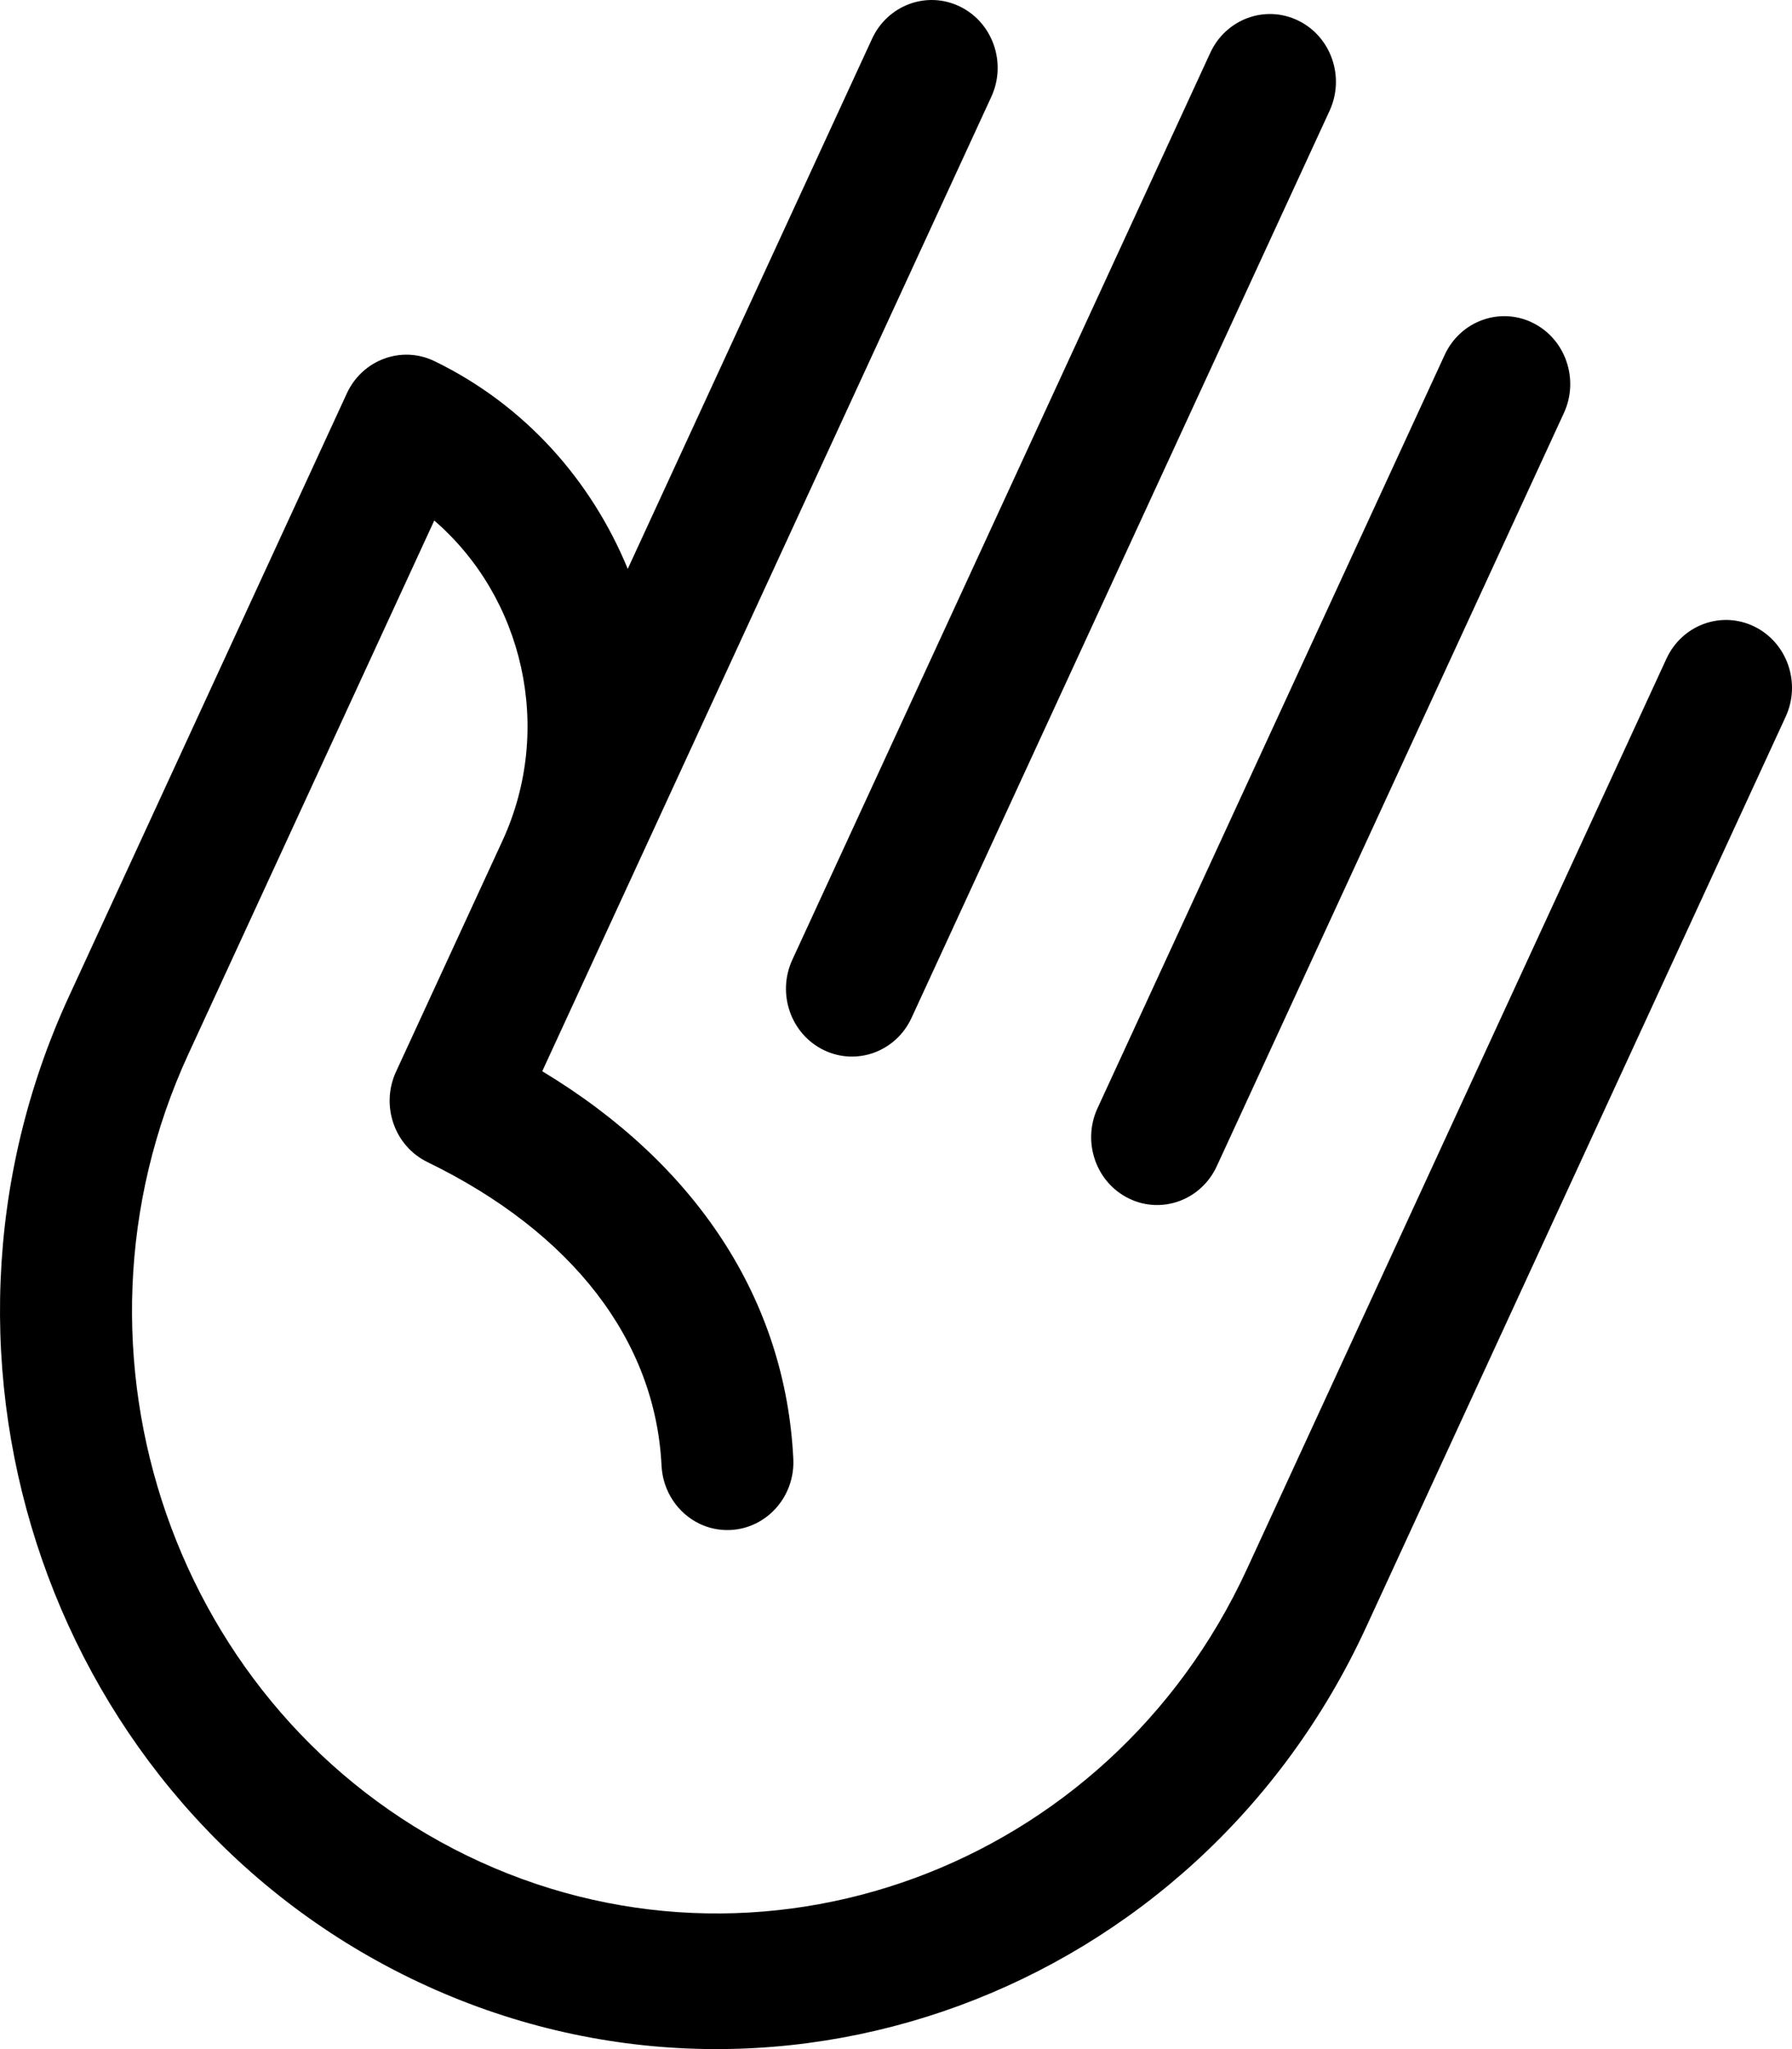
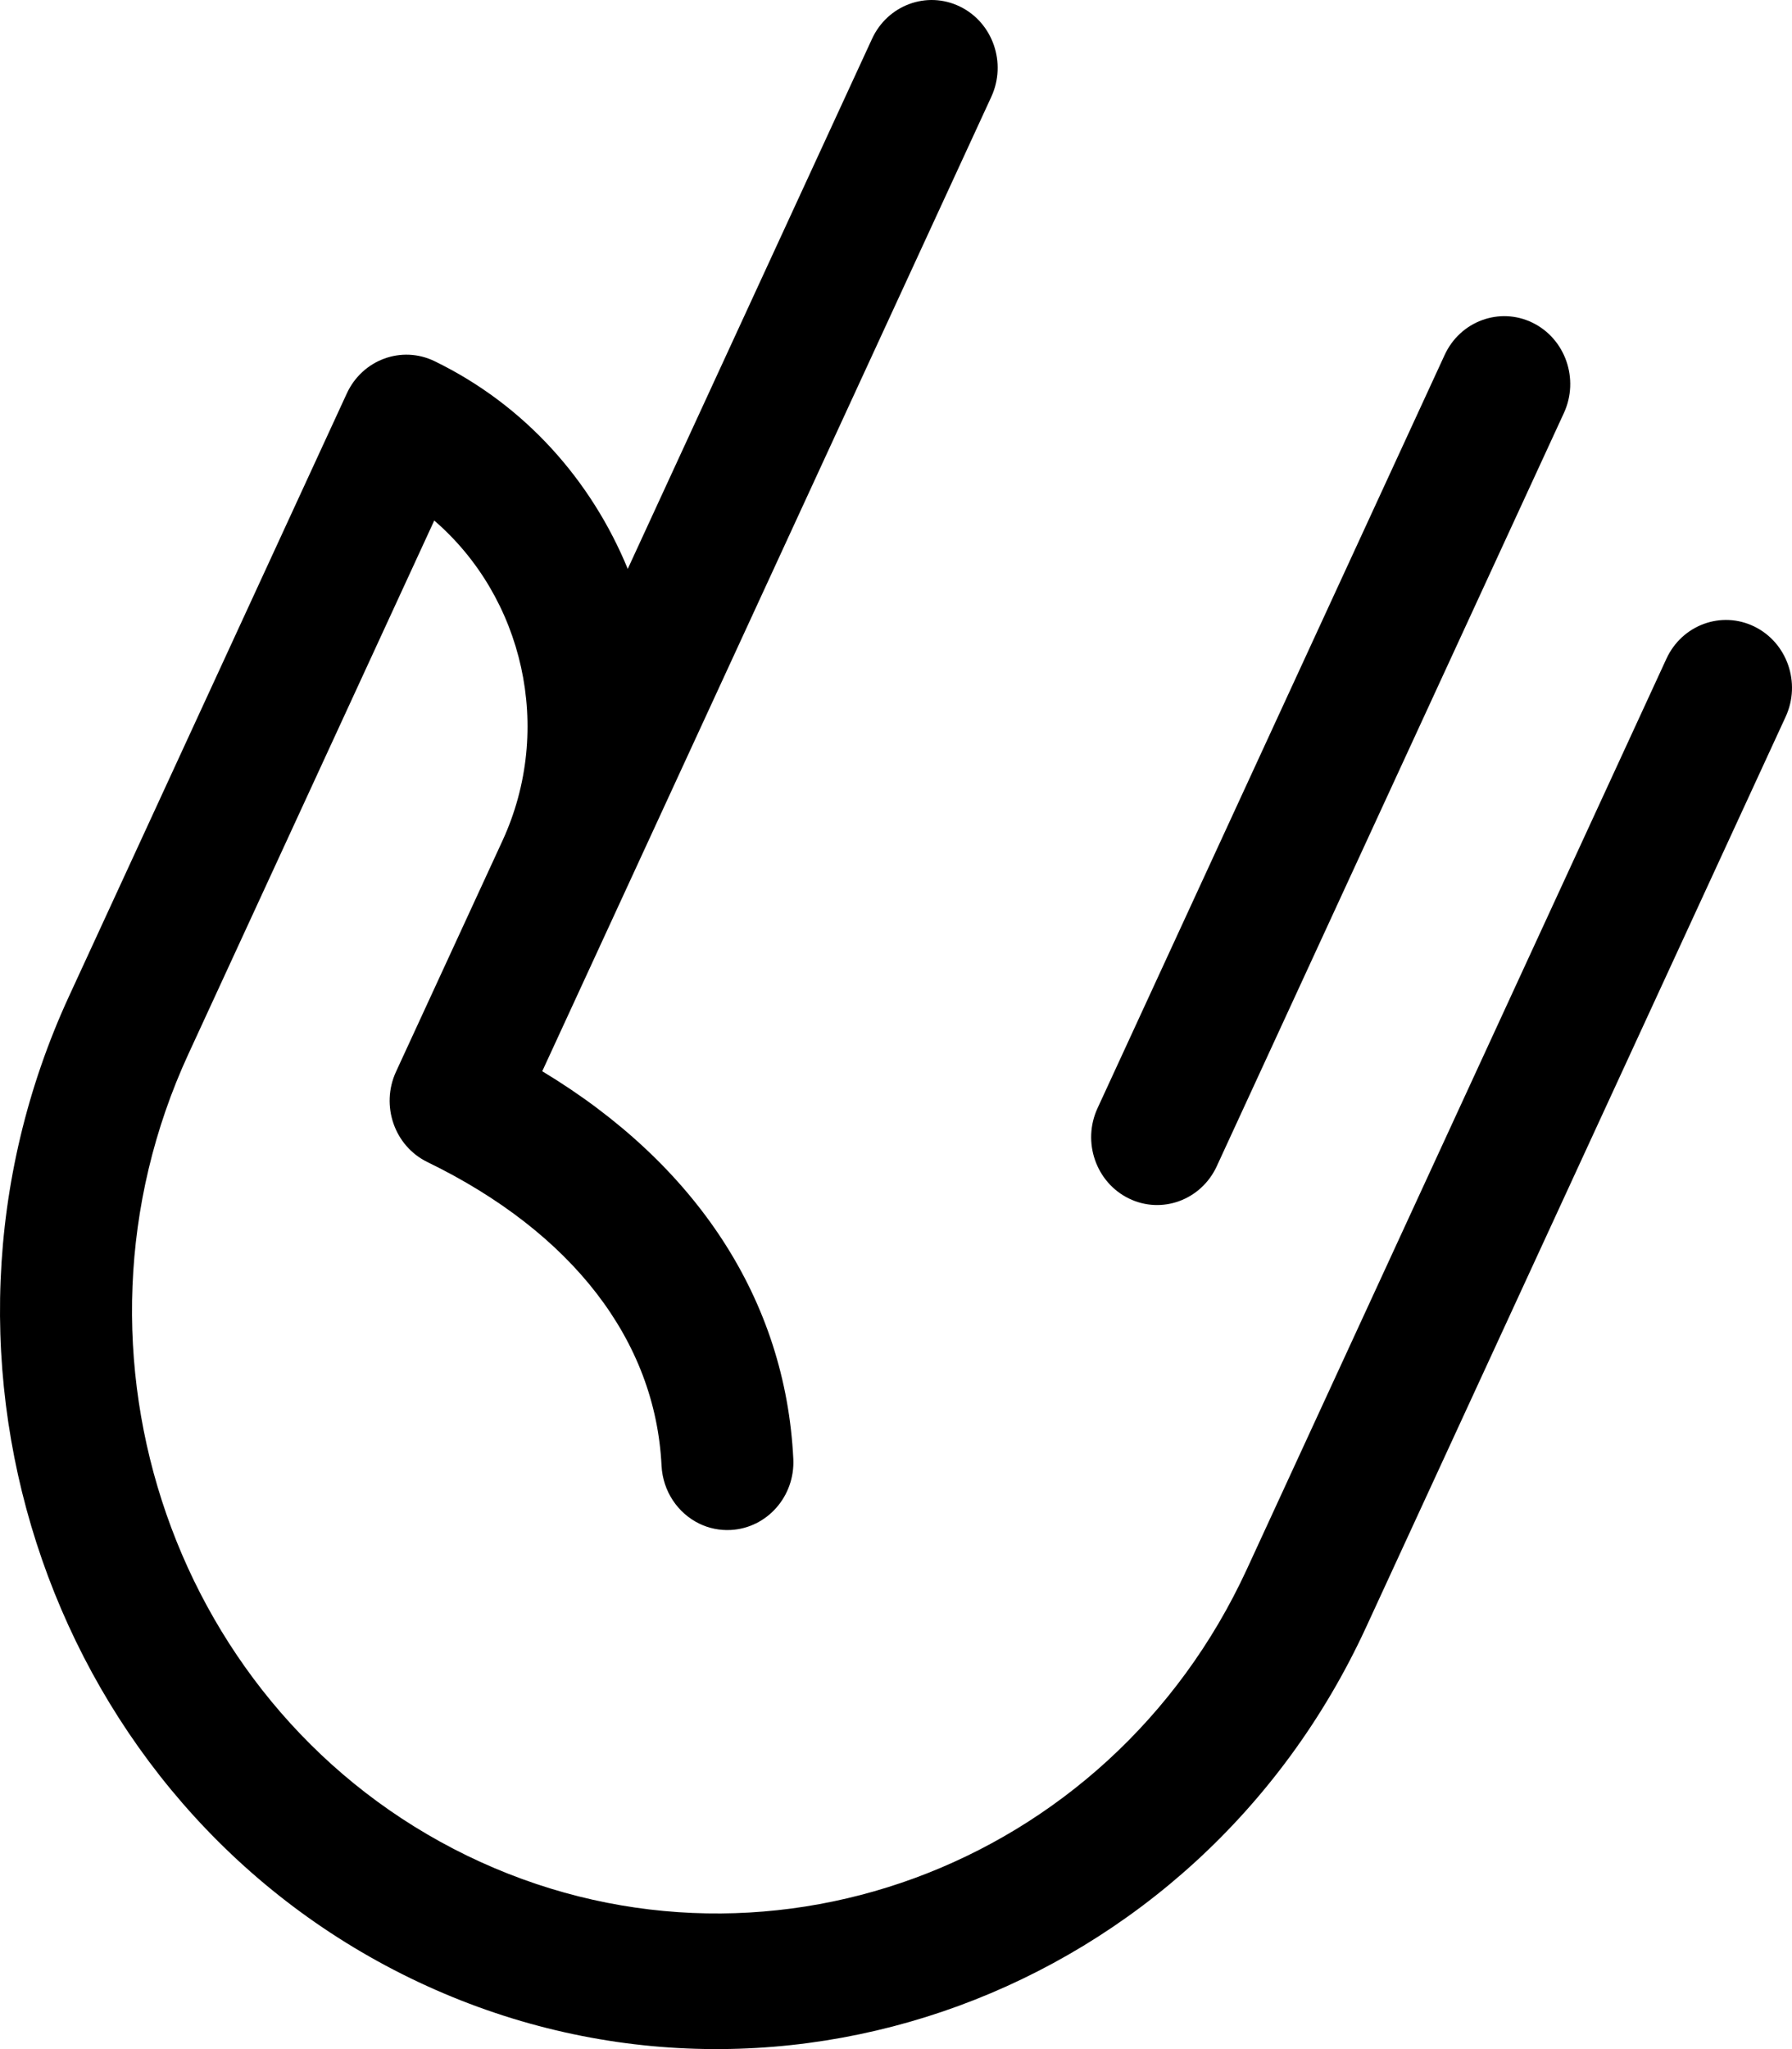
<svg xmlns="http://www.w3.org/2000/svg" width="49" height="56" viewBox="0 0 49 56" fill="none">
  <path d="M30.869 32.754C31.769 33.192 32.844 32.797 33.271 31.872L42.763 11.287C43.189 10.362 42.803 9.257 41.904 8.819C41.004 8.381 39.928 8.776 39.502 9.701L30.01 30.287C29.584 31.211 29.969 32.316 30.869 32.754Z" fill="black" />
-   <path d="M22.524 28.697C23.424 29.135 24.5 28.74 24.926 27.815L36.355 3.029C36.782 2.104 36.398 1 35.497 0.562C34.596 0.124 33.521 0.518 33.094 1.443L21.665 26.23C21.239 27.154 21.623 28.259 22.524 28.697Z" fill="black" />
  <path d="M34.093 42.887C30.314 51.082 20.749 54.593 12.769 50.712C4.789 46.831 1.37 37.008 5.149 28.811L11.874 14.226C14.301 16.317 15.156 19.906 13.738 22.98L10.828 29.29C10.402 30.215 10.786 31.32 11.687 31.758C15.647 33.684 17.922 36.63 18.089 40.056C18.125 40.762 18.539 41.356 19.12 41.639C19.379 41.765 19.673 41.829 19.98 41.813C20.976 41.761 21.742 40.891 21.692 39.87C21.48 35.537 19.06 31.828 14.827 29.276L27.106 2.646C27.532 1.721 27.148 0.617 26.248 0.179C25.347 -0.259 24.272 0.135 23.845 1.06L17.165 15.547C16.174 13.139 14.363 11.076 11.885 9.872C10.985 9.434 9.909 9.828 9.483 10.753L1.887 27.227C-2.744 37.269 1.444 49.307 11.221 54.062C21 58.818 32.721 54.517 37.352 44.475L48.826 19.589C49.253 18.664 48.867 17.559 47.968 17.122C47.067 16.683 45.992 17.078 45.566 18.003L34.093 42.887Z" fill="black" />
</svg>